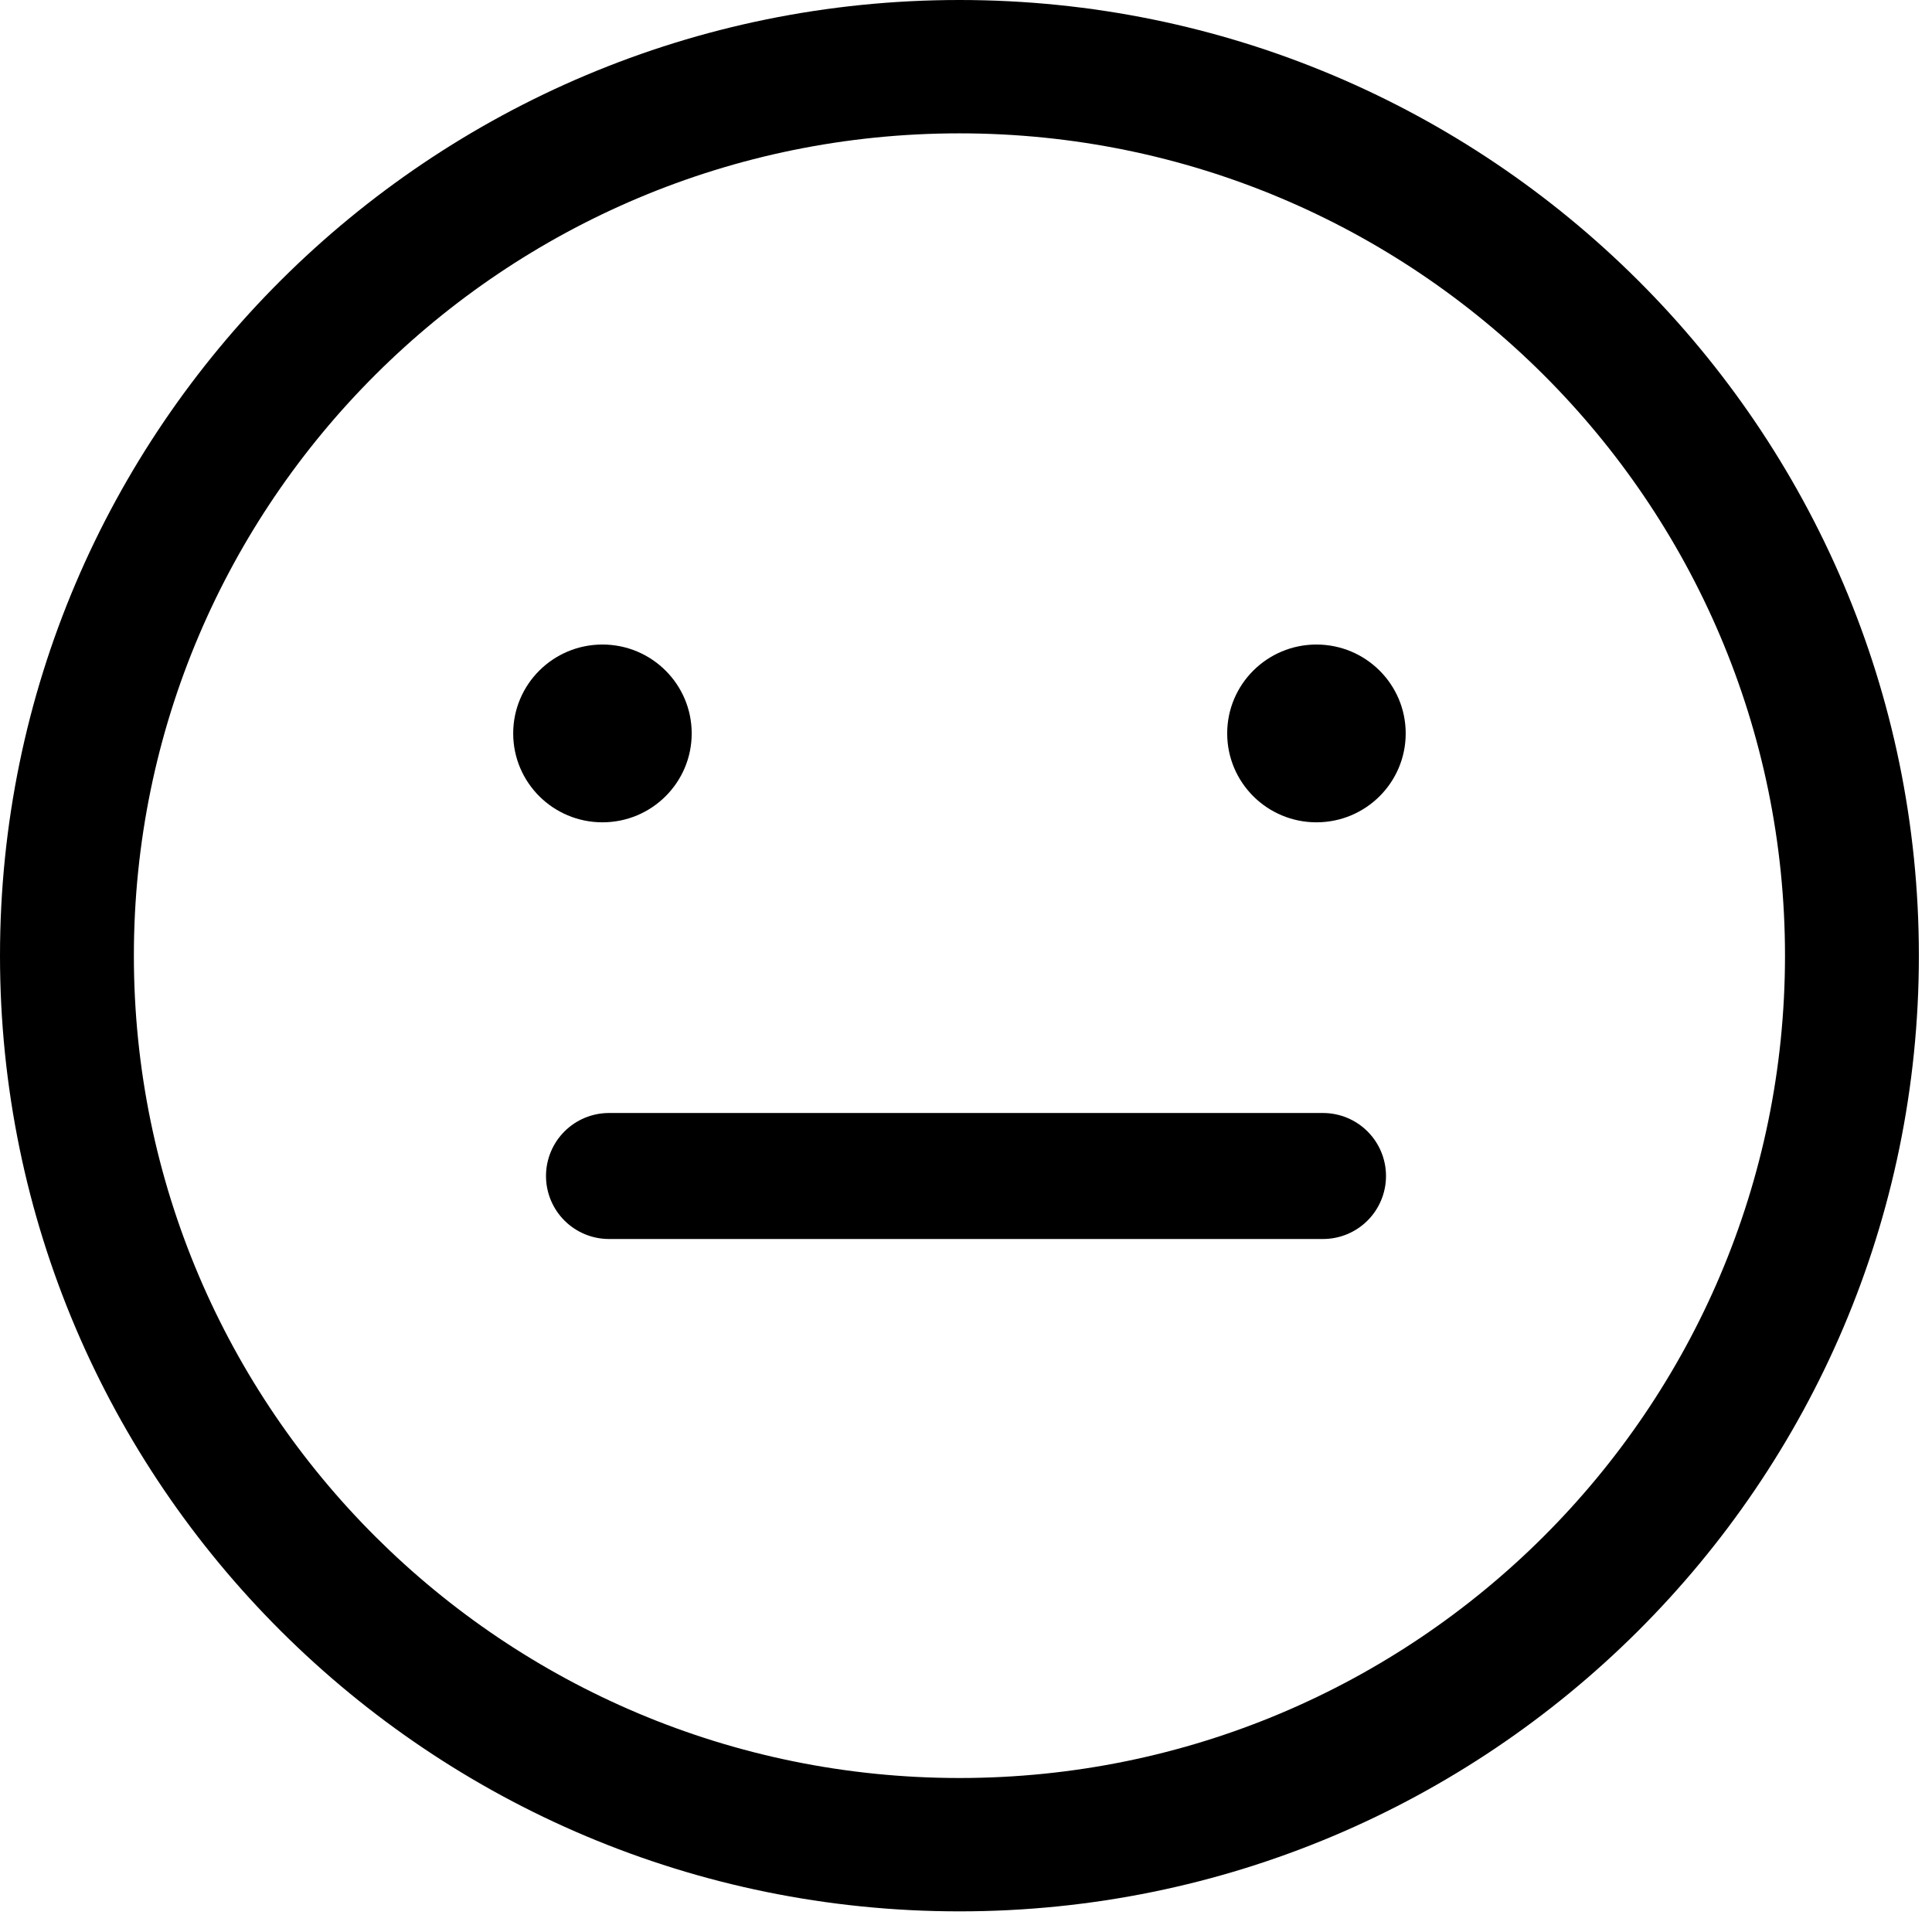
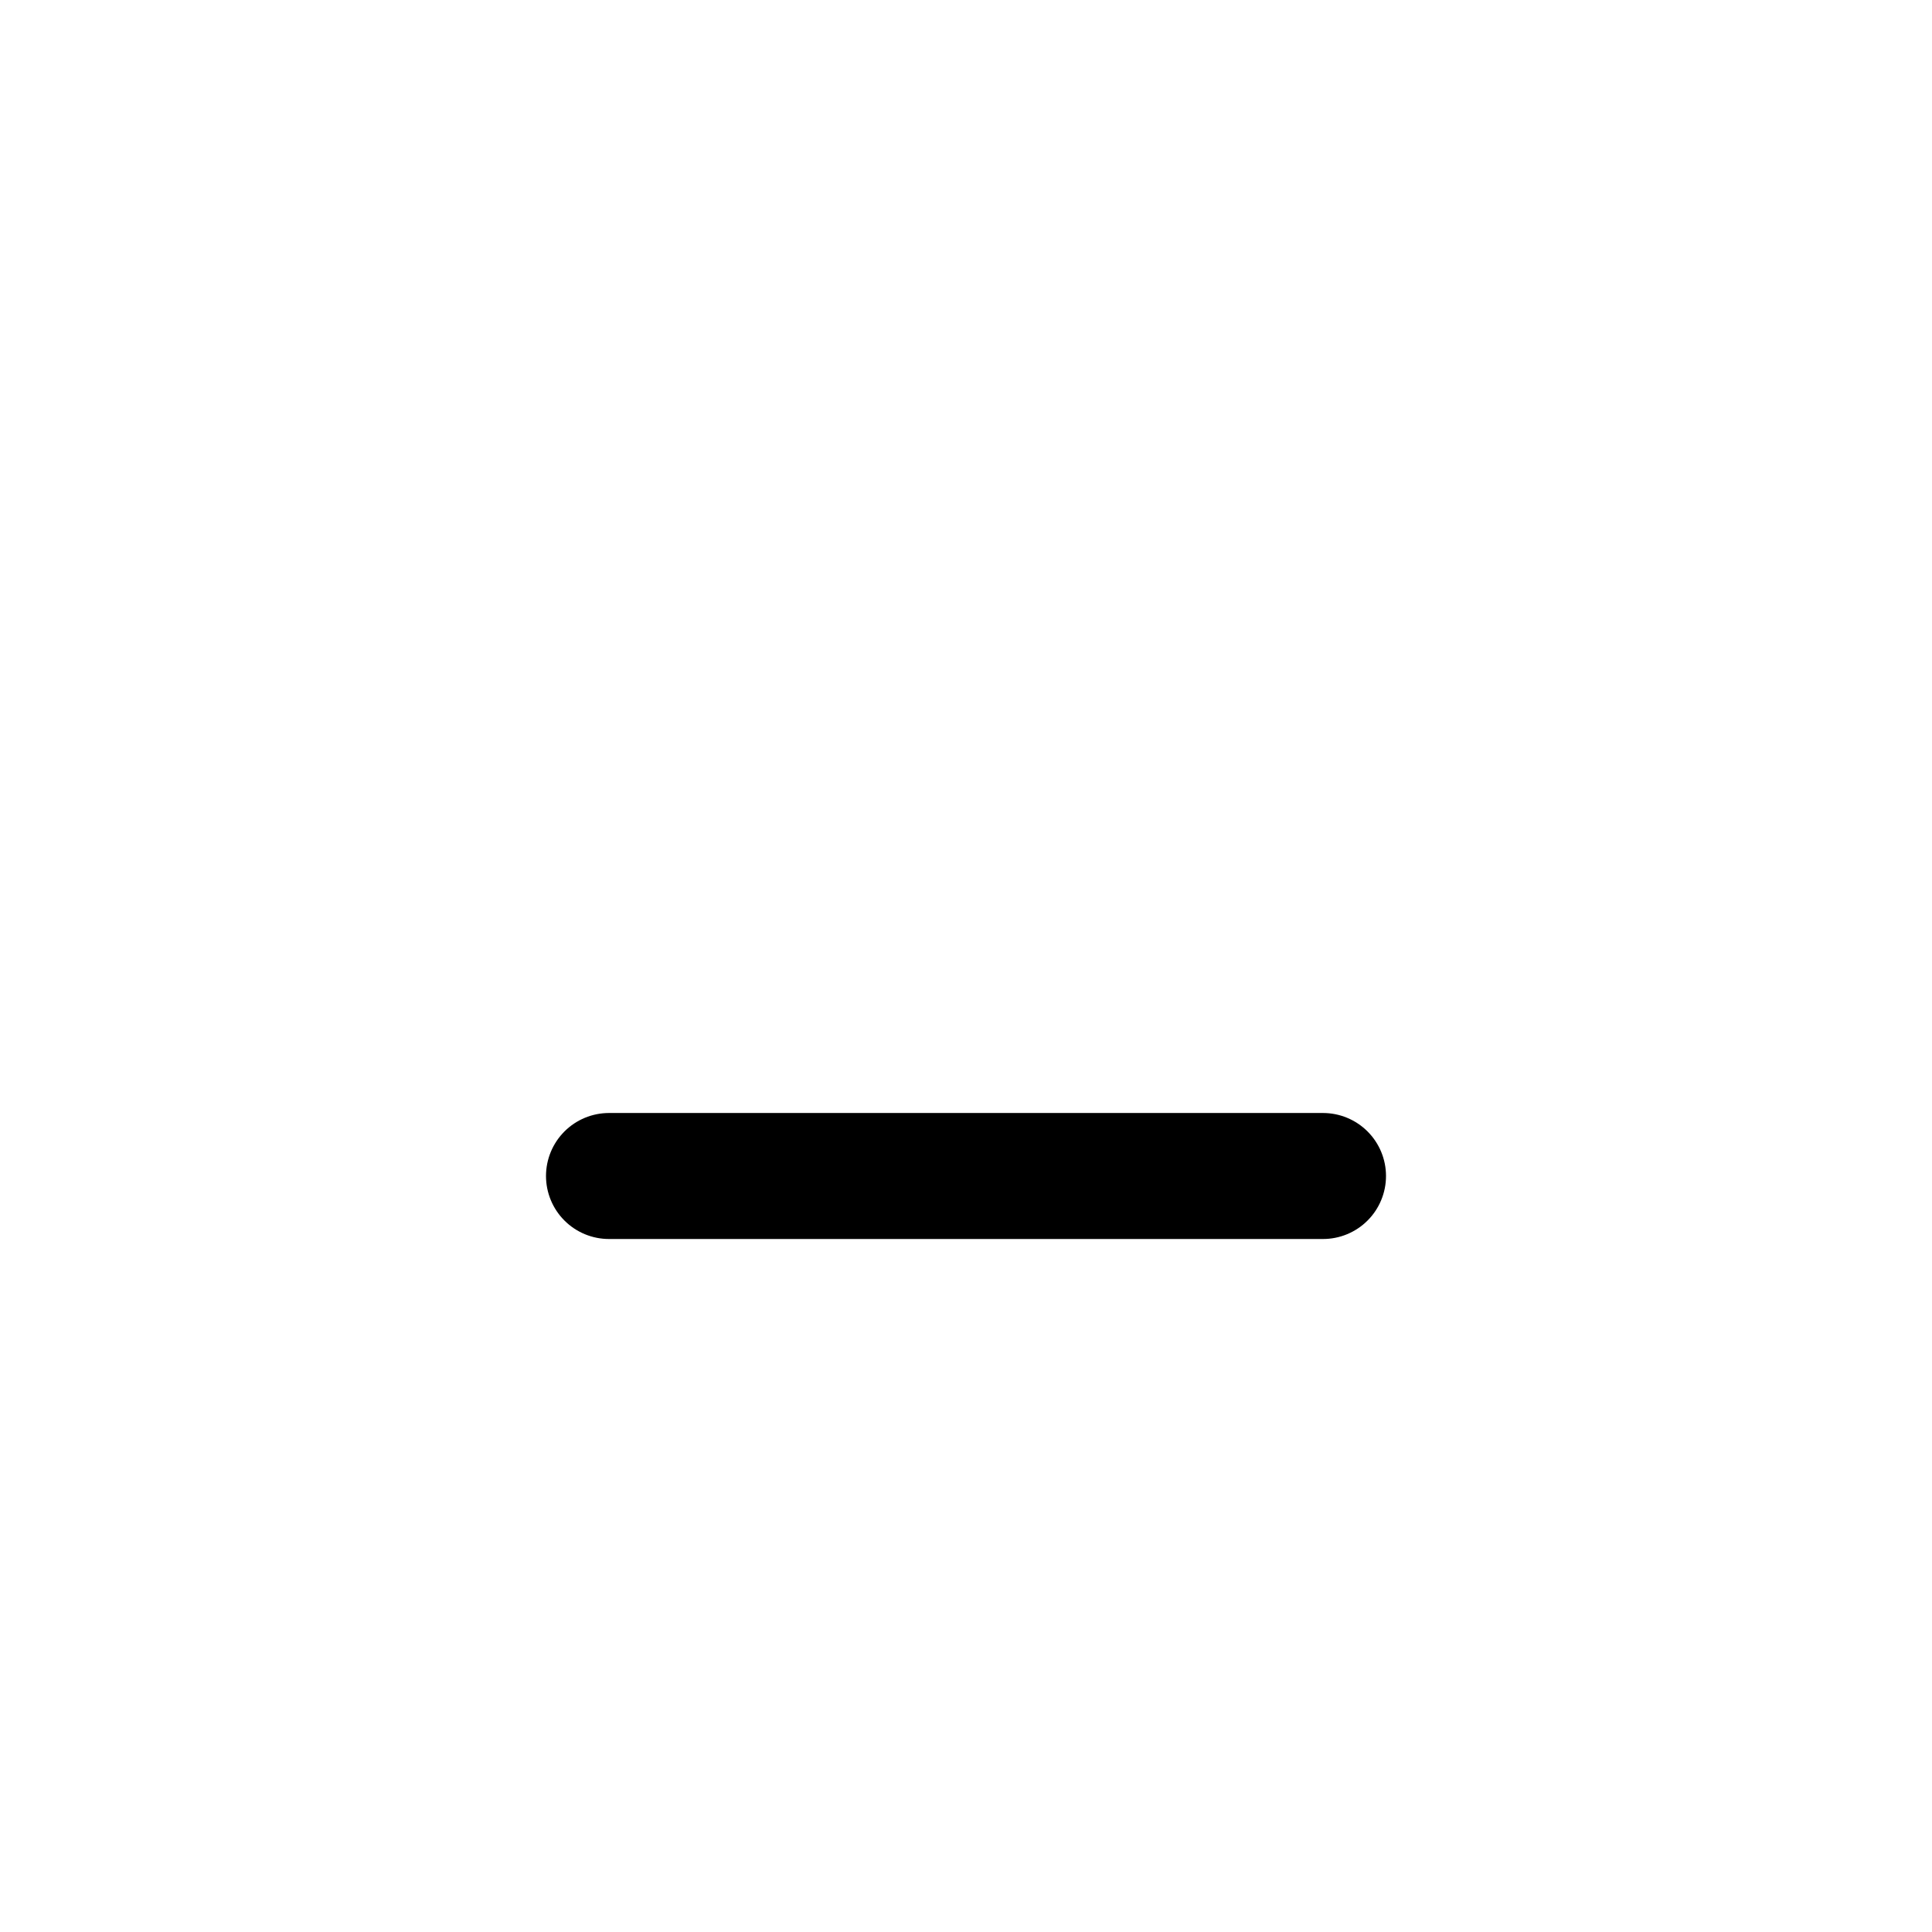
<svg xmlns="http://www.w3.org/2000/svg" width="92" height="92" viewBox="0 0 92 92" fill="none">
-   <path fill-rule="evenodd" clip-rule="evenodd" d="M45.688 0C70.903 0 91.375 20.392 91.375 45.508C91.375 70.625 70.903 91.017 45.688 91.017C20.472 91.017 0 70.625 0 45.508C0 20.392 20.472 0 45.688 0ZM45.688 6.35C23.991 6.35 6.375 23.897 6.375 45.508C6.375 67.12 23.991 84.667 45.688 84.667C67.384 84.667 85 67.12 85 45.508C85 23.897 67.384 6.35 45.688 6.35Z" fill="black" />
  <path d="M29 56L63 56" stroke="black" stroke-width="6" stroke-linecap="round" />
-   <path d="M62.688 39.158C65.035 39.158 66.938 37.263 66.938 34.925C66.938 32.587 65.035 30.692 62.688 30.692C60.34 30.692 58.438 32.587 58.438 34.925C58.438 37.263 60.34 39.158 62.688 39.158Z" fill="black" />
-   <path d="M28.688 39.158C31.035 39.158 32.938 37.263 32.938 34.925C32.938 32.587 31.035 30.692 28.688 30.692C26.34 30.692 24.438 32.587 24.438 34.925C24.438 37.263 26.34 39.158 28.688 39.158Z" fill="black" />
</svg>